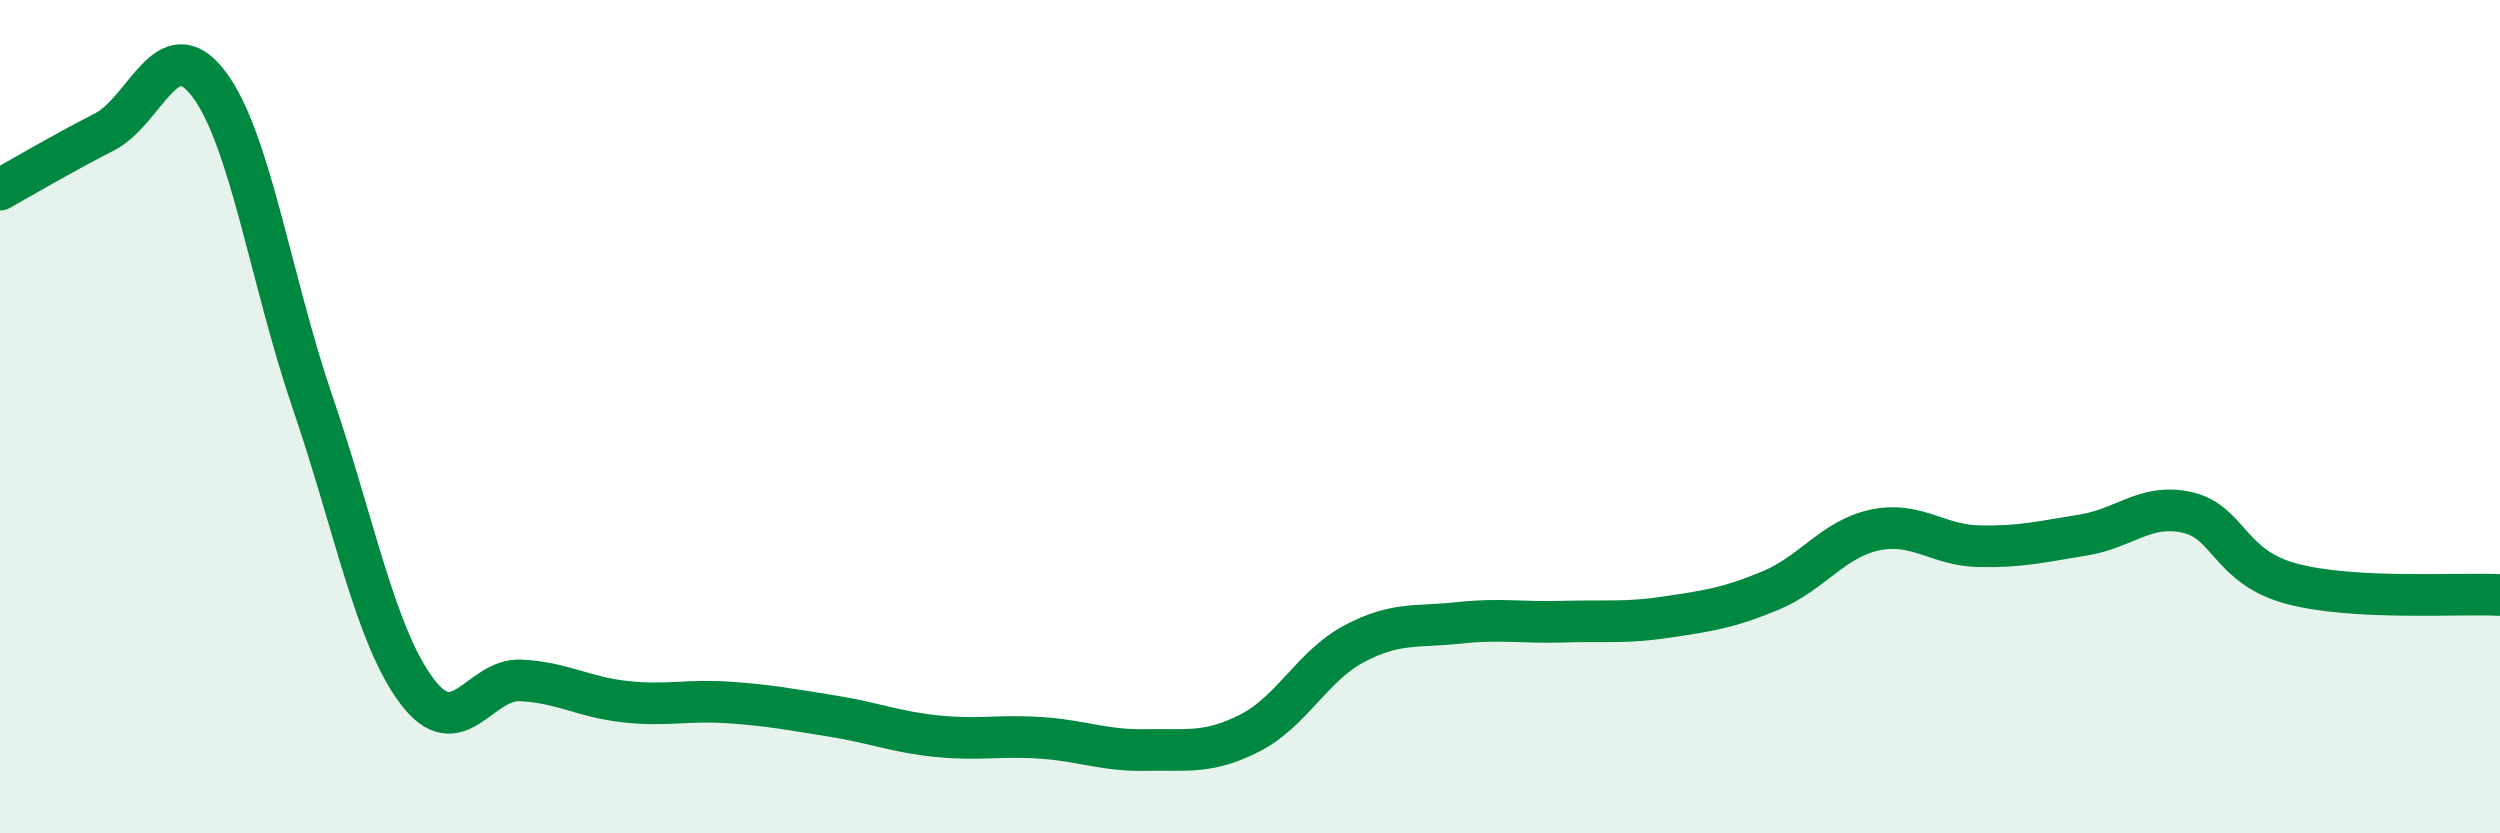
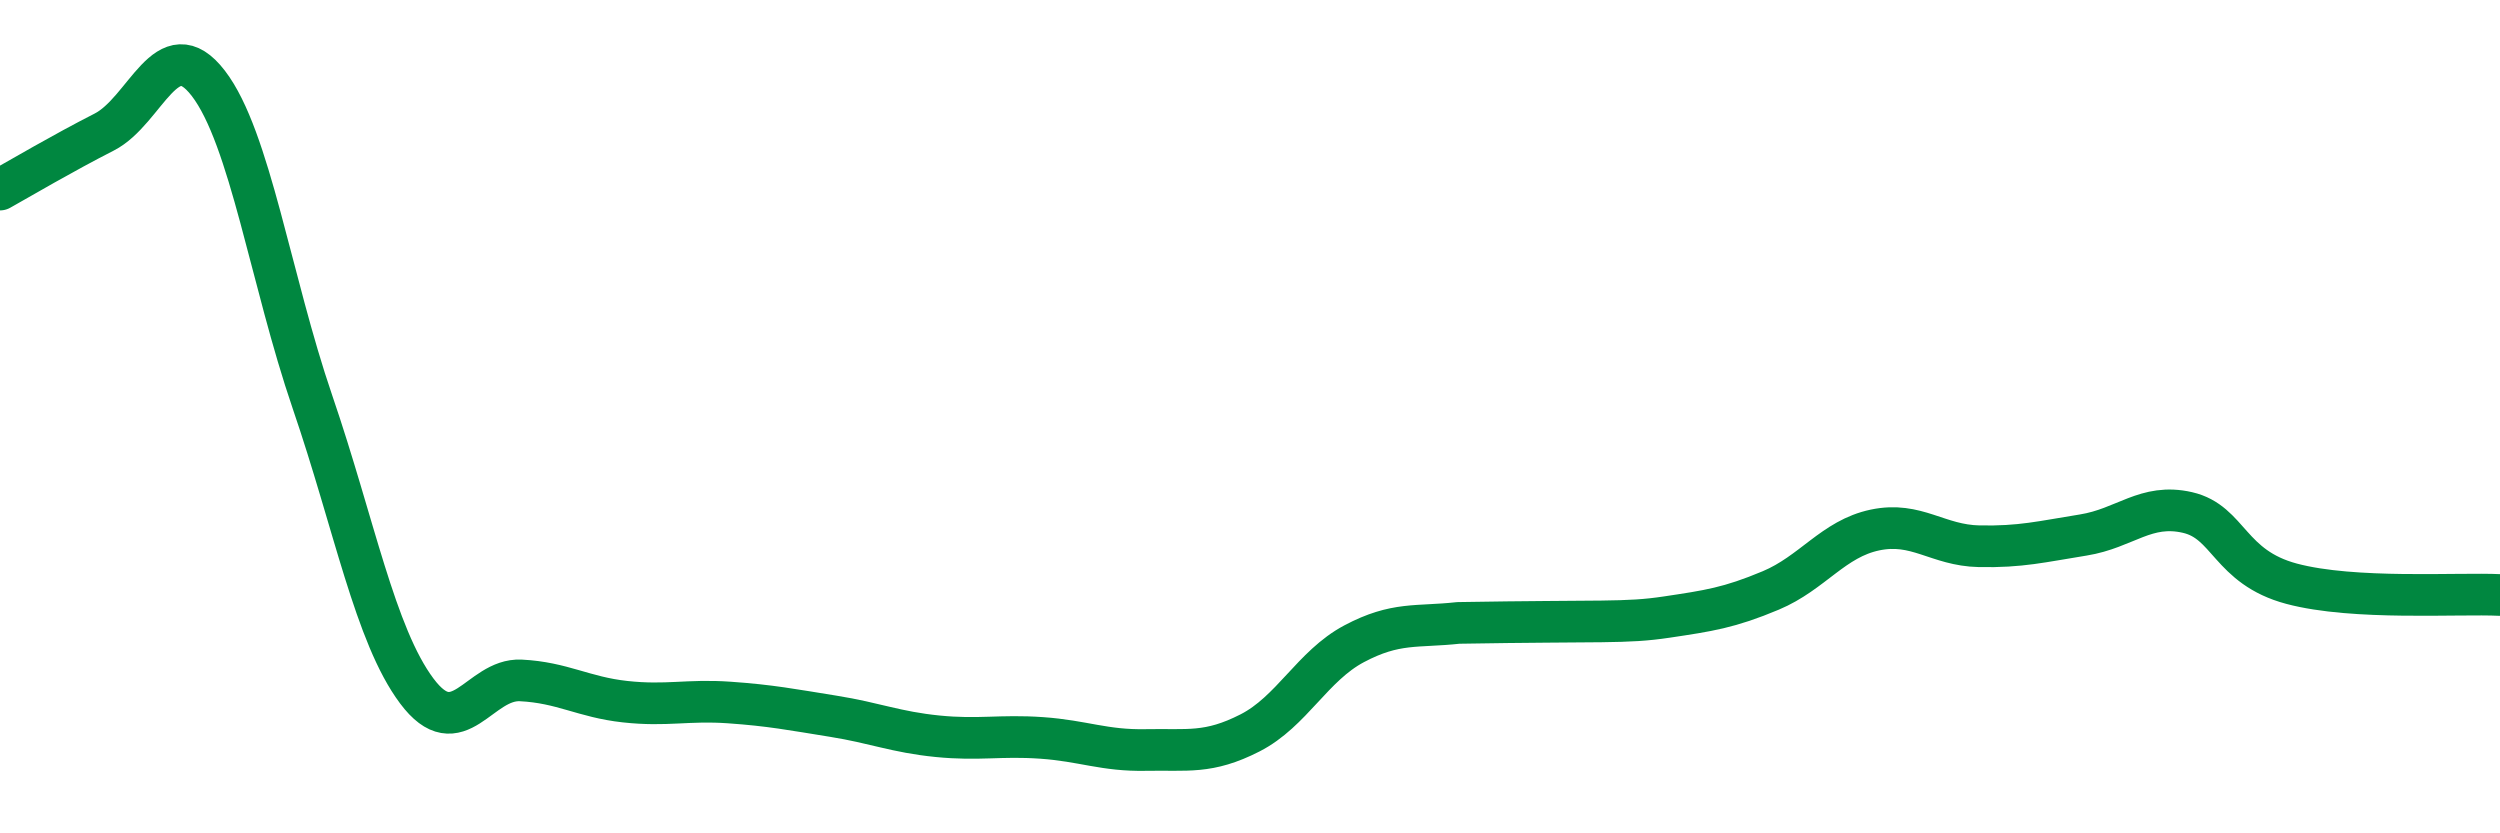
<svg xmlns="http://www.w3.org/2000/svg" width="60" height="20" viewBox="0 0 60 20">
-   <path d="M 0,4.55 C 0.5,4.27 1.5,3.68 2.5,3.17 C 3.5,2.66 4,0.7 5,2 C 6,3.3 6.5,6.73 7.5,9.65 C 8.5,12.57 9,15.24 10,16.58 C 11,17.92 11.5,16.28 12.5,16.33 C 13.5,16.38 14,16.73 15,16.84 C 16,16.95 16.5,16.79 17.5,16.86 C 18.5,16.93 19,17.03 20,17.19 C 21,17.35 21.5,17.57 22.5,17.67 C 23.5,17.77 24,17.64 25,17.71 C 26,17.78 26.5,18.02 27.5,18 C 28.5,17.98 29,18.1 30,17.59 C 31,17.08 31.5,15.98 32.5,15.45 C 33.5,14.92 34,15.06 35,14.95 C 36,14.84 36.5,14.95 37.5,14.92 C 38.5,14.89 39,14.96 40,14.81 C 41,14.66 41.5,14.59 42.5,14.17 C 43.5,13.75 44,12.93 45,12.72 C 46,12.51 46.5,13.09 47.5,13.11 C 48.5,13.13 49,13 50,12.84 C 51,12.68 51.5,12.07 52.5,12.3 C 53.5,12.53 53.5,13.61 55,14.01 C 56.5,14.41 59,14.23 60,14.28L60 20L0 20Z" fill="#008740" opacity="0.1" stroke-linecap="round" stroke-linejoin="round" />
-   <path d="M 0,4.55 C 0.5,4.27 1.5,3.68 2.5,3.17 C 3.5,2.66 4,0.7 5,2 C 6,3.3 6.5,6.73 7.5,9.65 C 8.5,12.57 9,15.24 10,16.58 C 11,17.92 11.5,16.28 12.5,16.33 C 13.5,16.38 14,16.73 15,16.84 C 16,16.95 16.5,16.79 17.5,16.86 C 18.5,16.93 19,17.03 20,17.19 C 21,17.35 21.5,17.57 22.5,17.67 C 23.5,17.77 24,17.64 25,17.71 C 26,17.78 26.5,18.02 27.5,18 C 28.5,17.98 29,18.1 30,17.59 C 31,17.08 31.5,15.98 32.5,15.45 C 33.5,14.92 34,15.06 35,14.95 C 36,14.84 36.5,14.95 37.5,14.92 C 38.5,14.89 39,14.96 40,14.81 C 41,14.66 41.5,14.59 42.5,14.17 C 43.5,13.75 44,12.93 45,12.72 C 46,12.51 46.5,13.09 47.5,13.11 C 48.5,13.13 49,13 50,12.84 C 51,12.68 51.5,12.07 52.5,12.3 C 53.5,12.53 53.5,13.61 55,14.01 C 56.5,14.41 59,14.23 60,14.28" stroke="#008740" stroke-width="1" fill="none" stroke-linecap="round" stroke-linejoin="round" />
+   <path d="M 0,4.55 C 0.5,4.27 1.5,3.68 2.5,3.17 C 3.5,2.66 4,0.7 5,2 C 6,3.3 6.5,6.73 7.5,9.65 C 8.5,12.57 9,15.24 10,16.58 C 11,17.92 11.5,16.28 12.5,16.33 C 13.5,16.38 14,16.73 15,16.84 C 16,16.95 16.5,16.79 17.5,16.86 C 18.5,16.93 19,17.03 20,17.19 C 21,17.35 21.5,17.57 22.5,17.67 C 23.5,17.77 24,17.64 25,17.71 C 26,17.78 26.5,18.02 27.5,18 C 28.5,17.98 29,18.1 30,17.59 C 31,17.08 31.5,15.98 32.5,15.45 C 33.5,14.92 34,15.06 35,14.95 C 38.5,14.89 39,14.96 40,14.81 C 41,14.66 41.5,14.59 42.5,14.17 C 43.5,13.75 44,12.93 45,12.72 C 46,12.51 46.5,13.09 47.5,13.11 C 48.5,13.13 49,13 50,12.84 C 51,12.68 51.5,12.07 52.5,12.3 C 53.5,12.53 53.5,13.61 55,14.01 C 56.5,14.41 59,14.23 60,14.28" stroke="#008740" stroke-width="1" fill="none" stroke-linecap="round" stroke-linejoin="round" />
</svg>